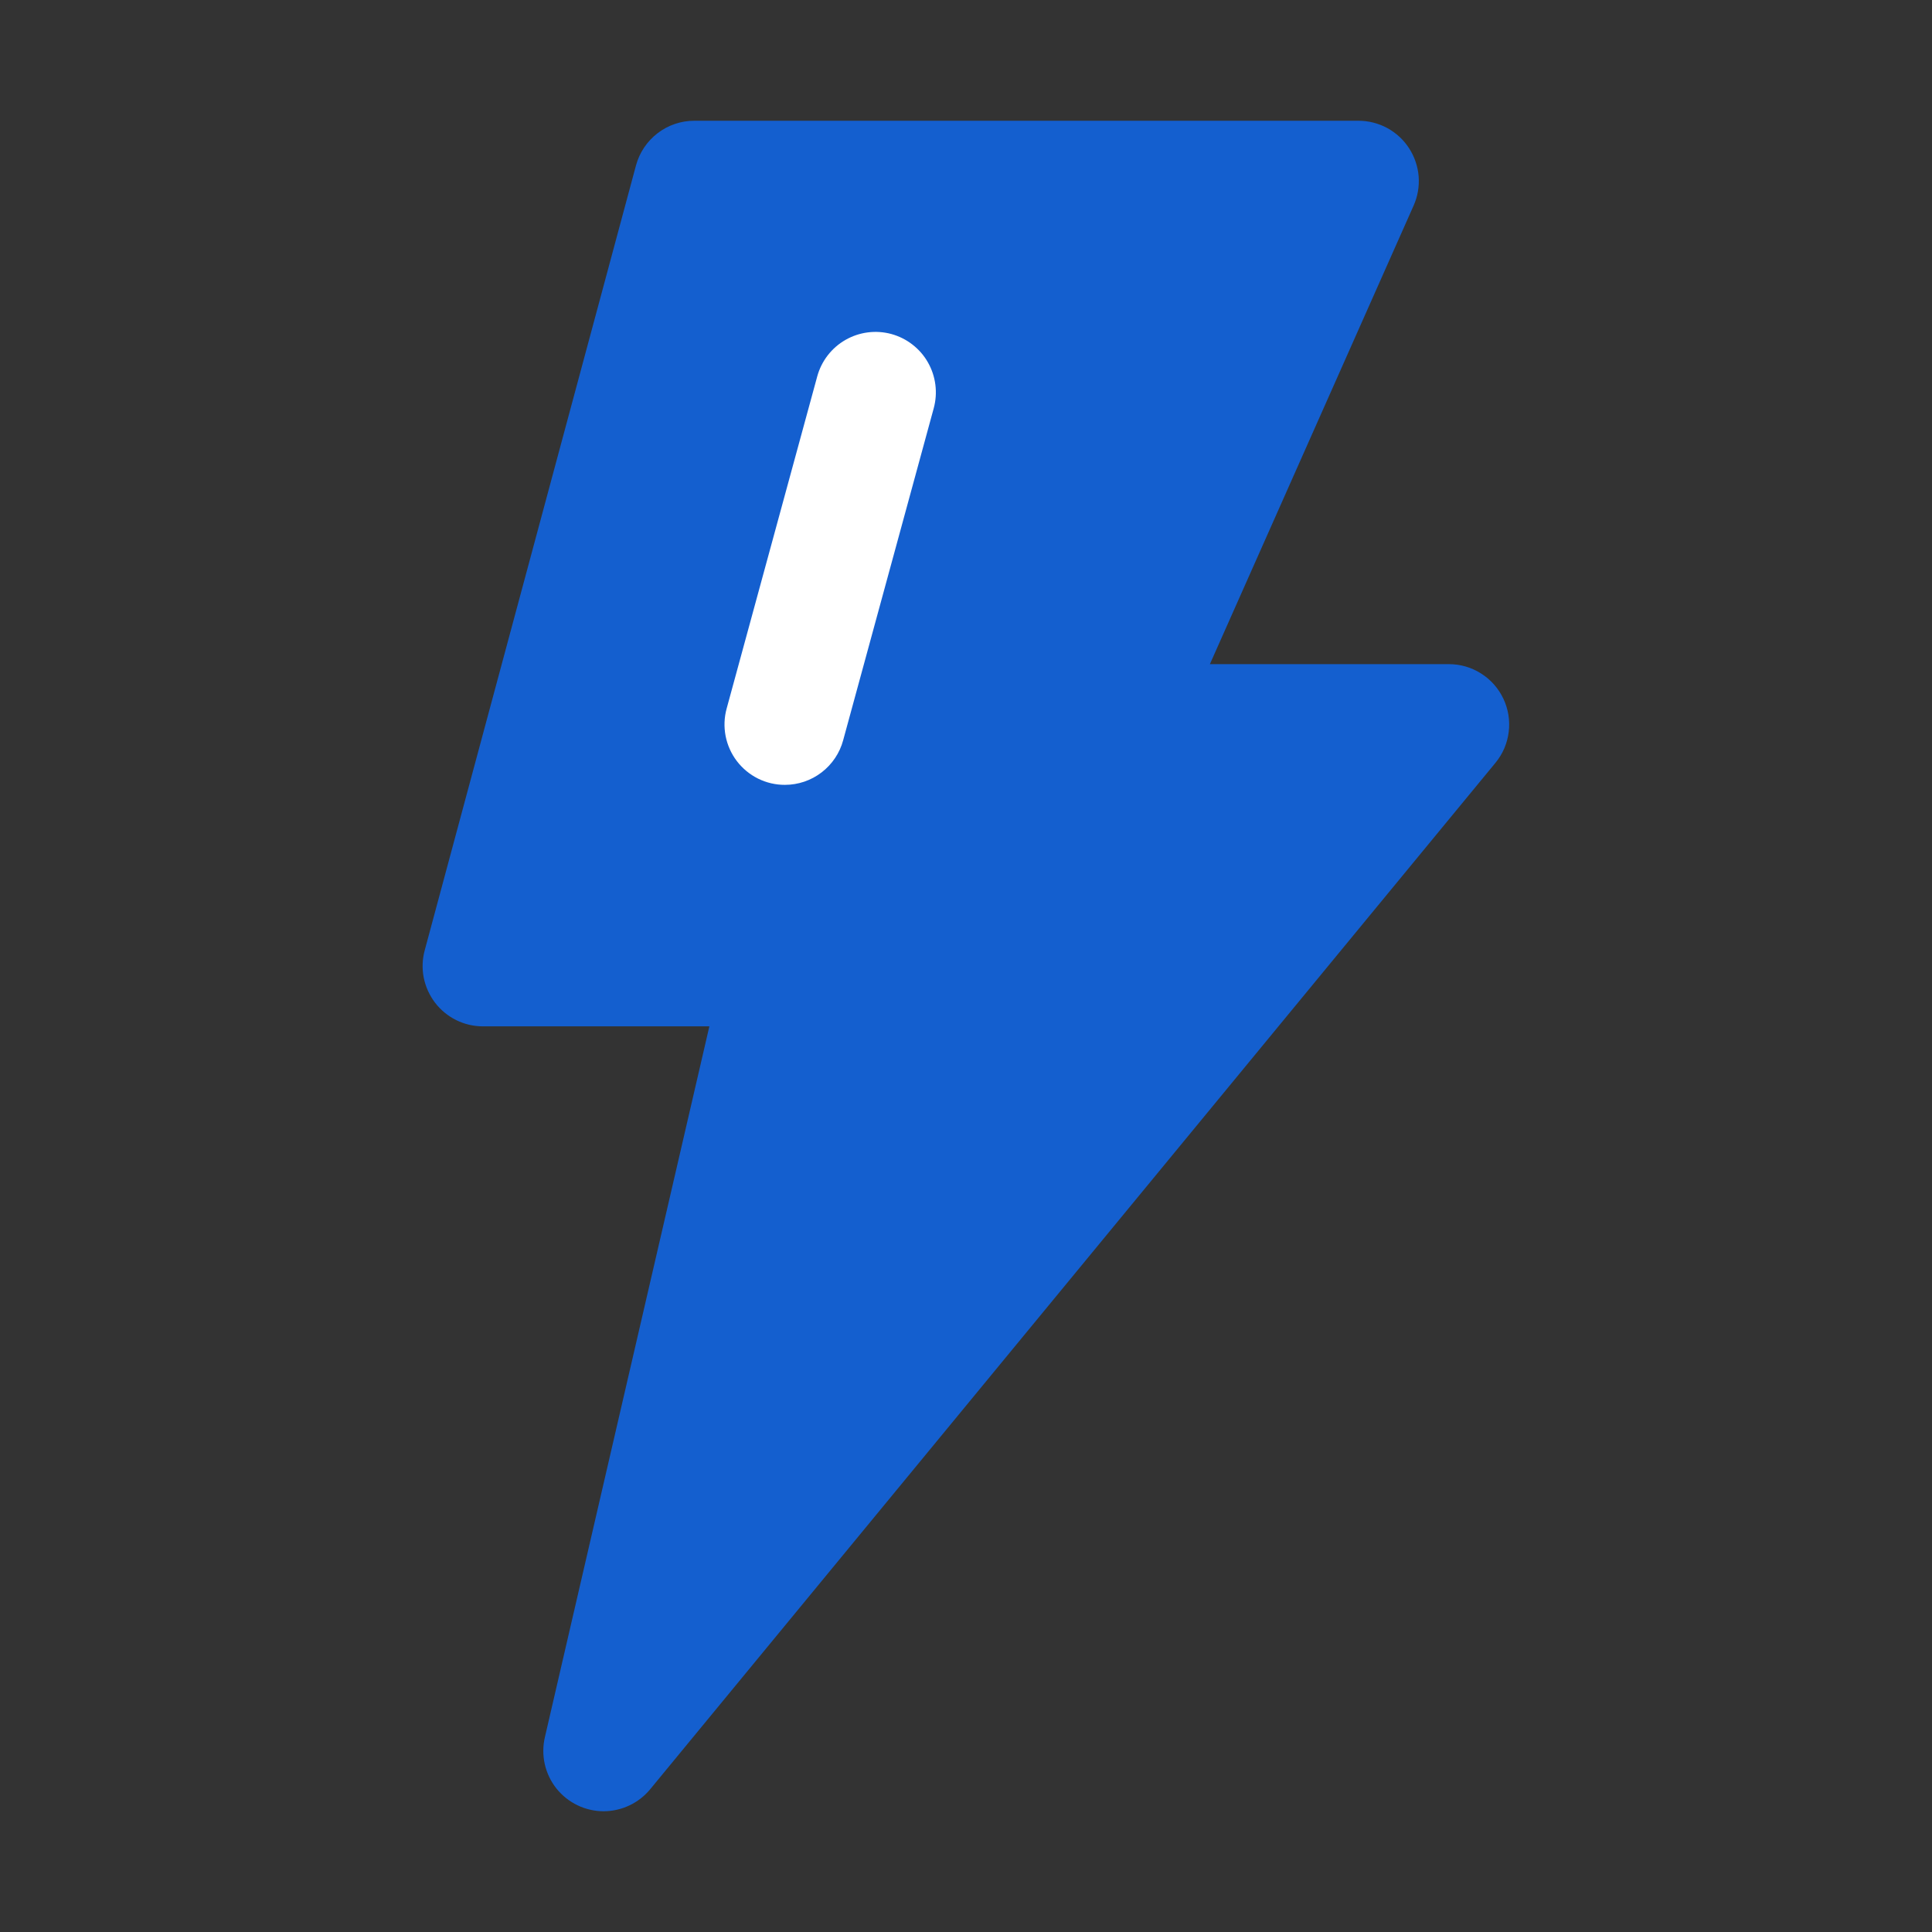
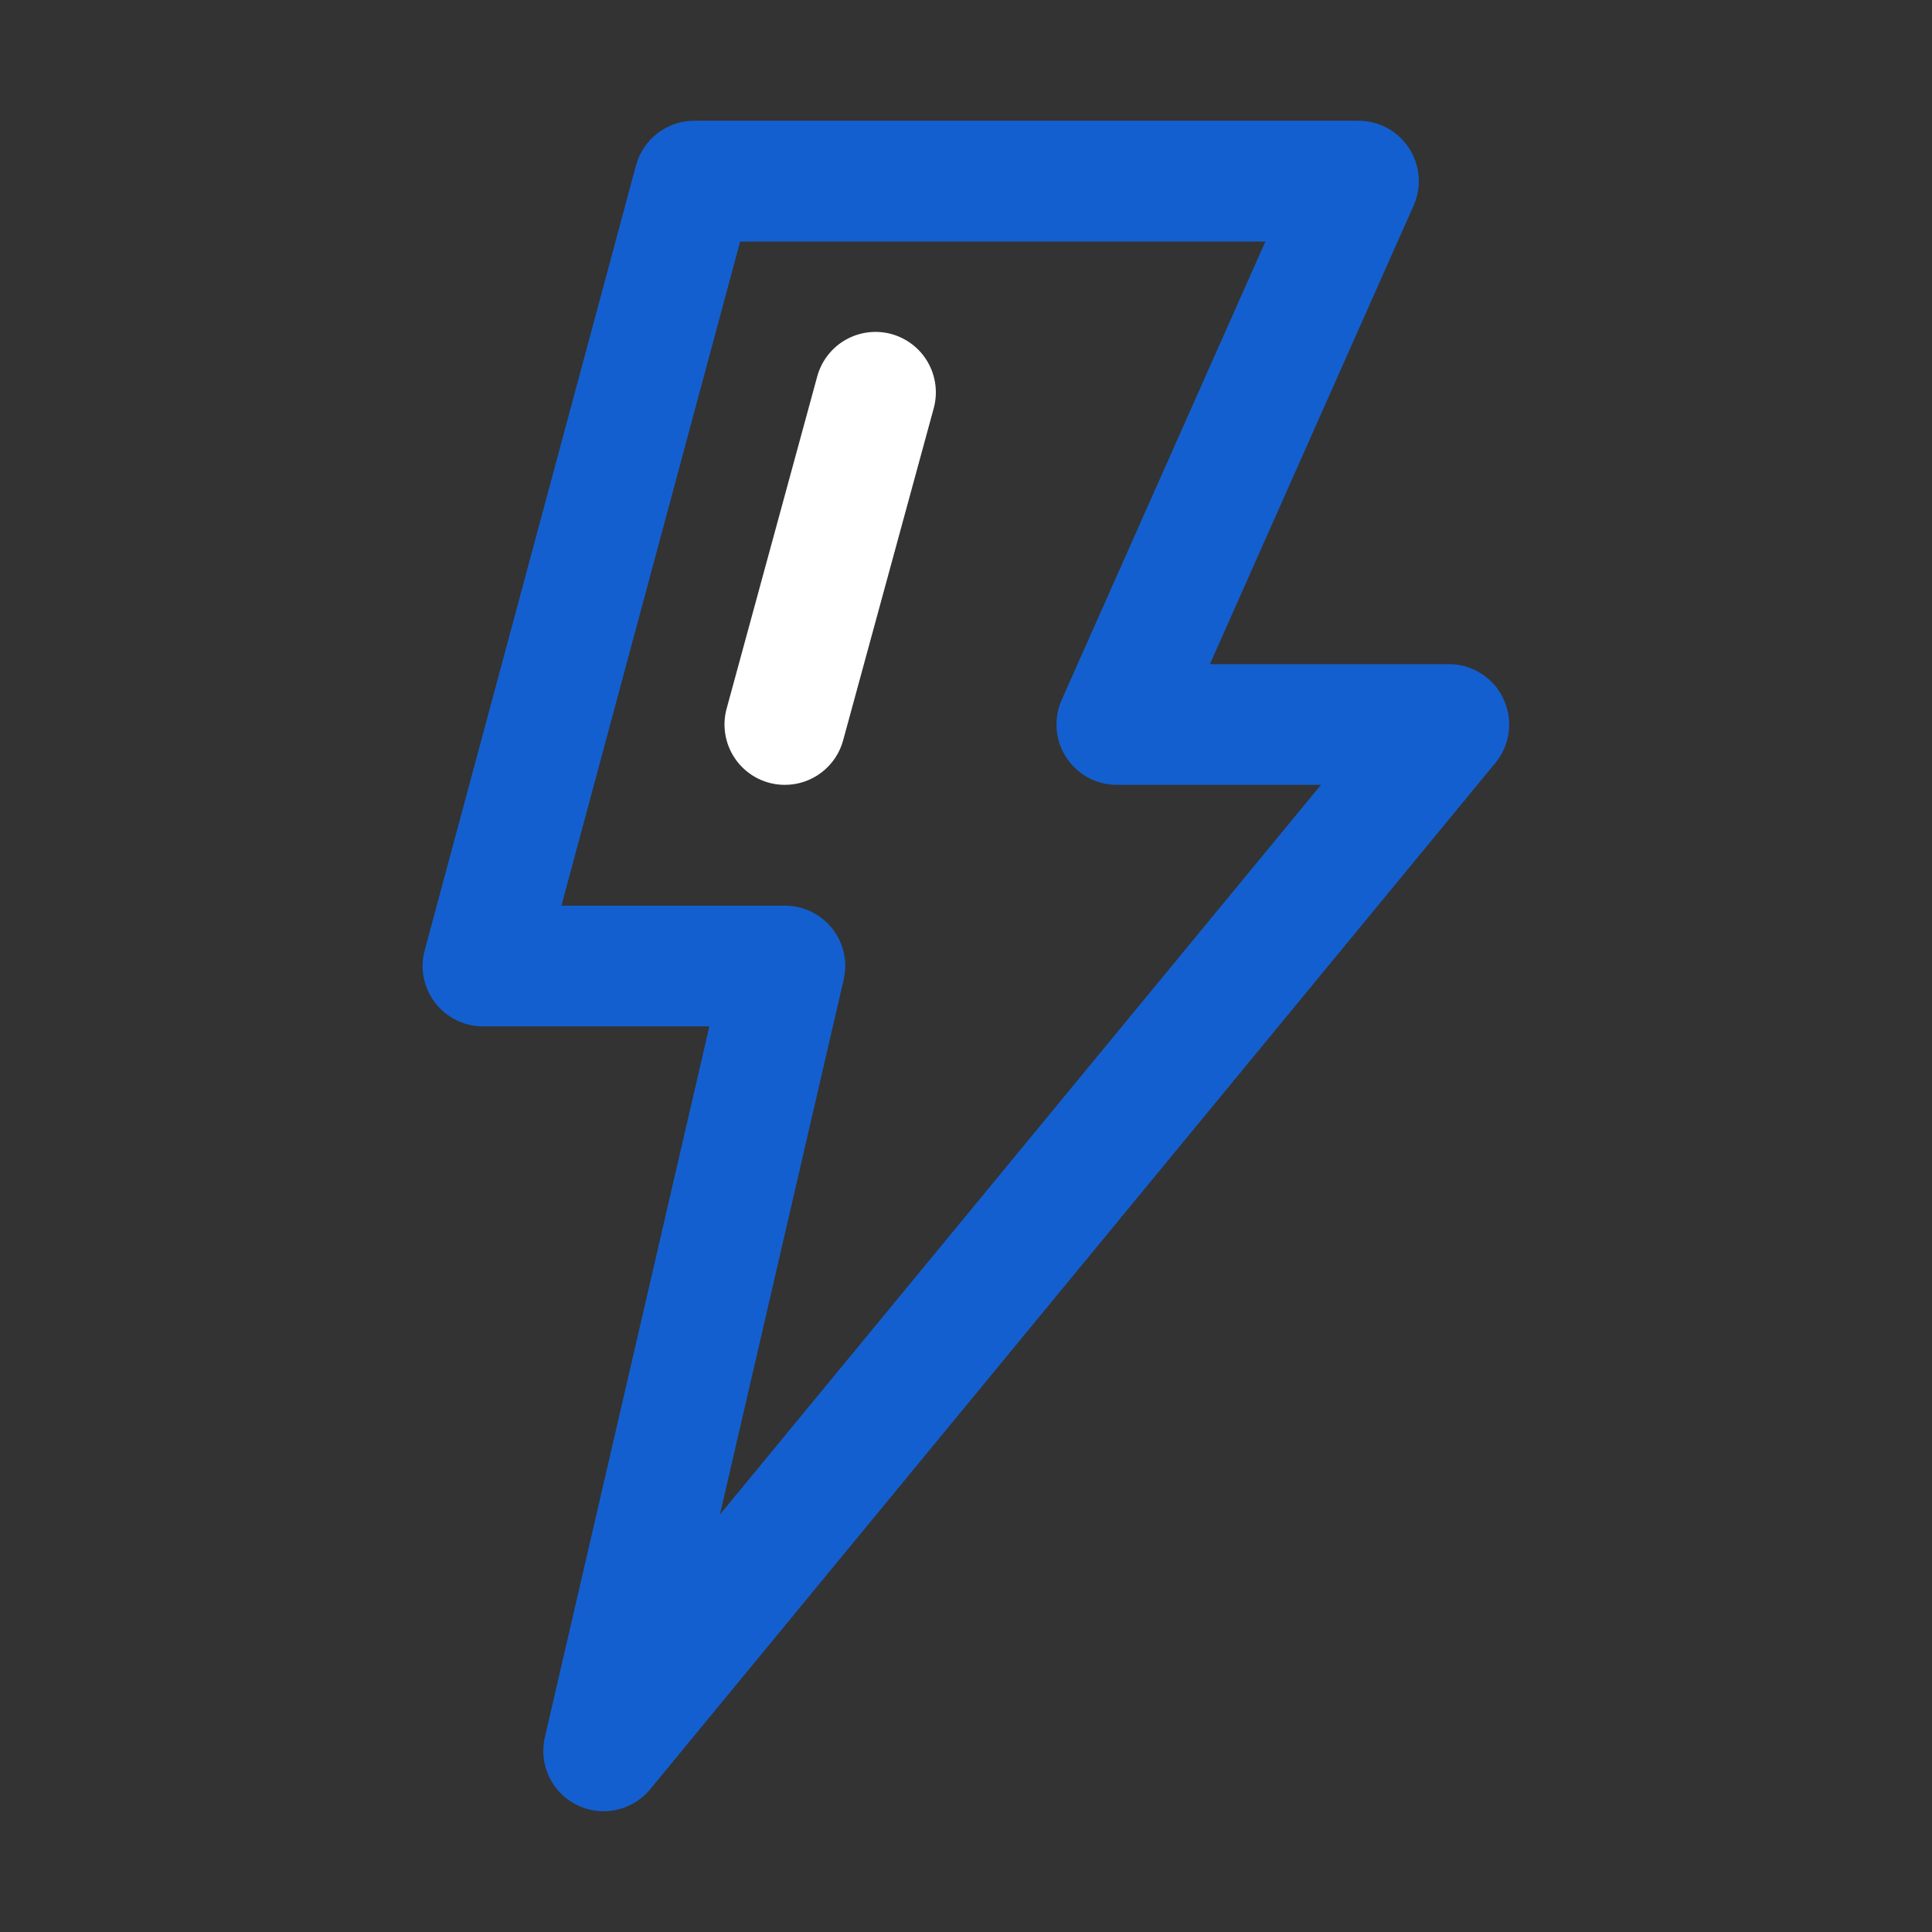
<svg xmlns="http://www.w3.org/2000/svg" width="42" height="42" viewBox="0 0 42 42" fill="none">
  <rect x="0" y="0" width="42" height="42" fill="#333333" stroke="none" />
-   <path d="M15.094 3.938H29.531L24.281 15.75H31.5L13.125 38.062L17.062 21H10.5L15.094 3.938Z" fill="#145FCF" />
  <path d="M13.124 39.375C12.927 39.375 12.732 39.331 12.554 39.245C12.376 39.159 12.219 39.034 12.096 38.88C11.973 38.725 11.887 38.545 11.843 38.352C11.8 38.16 11.8 37.96 11.845 37.767L15.421 22.312H10.499C10.298 22.312 10.099 22.266 9.919 22.177C9.738 22.087 9.58 21.958 9.458 21.798C9.336 21.638 9.252 21.452 9.212 21.255C9.173 21.057 9.18 20.853 9.233 20.659L13.826 3.596C13.901 3.318 14.066 3.072 14.295 2.896C14.524 2.72 14.805 2.625 15.093 2.625H29.53C29.749 2.625 29.964 2.679 30.157 2.783C30.349 2.888 30.512 3.038 30.631 3.221C30.75 3.404 30.822 3.615 30.84 3.832C30.857 4.05 30.82 4.269 30.731 4.469L26.302 14.438H31.499C31.748 14.438 31.991 14.509 32.2 14.643C32.41 14.776 32.577 14.966 32.683 15.191C32.789 15.416 32.829 15.666 32.798 15.912C32.768 16.159 32.668 16.392 32.51 16.583L14.135 38.896C14.012 39.045 13.858 39.166 13.683 39.248C13.508 39.331 13.318 39.374 13.124 39.375ZM12.205 19.688H17.062C17.259 19.687 17.454 19.732 17.632 19.818C17.81 19.903 17.966 20.028 18.09 20.183C18.212 20.337 18.299 20.517 18.343 20.71C18.386 20.903 18.386 21.103 18.341 21.295L15.651 32.924L28.717 17.062H24.28C24.062 17.063 23.847 17.008 23.654 16.904C23.462 16.8 23.299 16.649 23.18 16.466C23.06 16.283 22.989 16.073 22.971 15.855C22.954 15.637 22.991 15.418 23.079 15.218L27.509 5.25H16.09L12.205 19.688Z" fill="#145FCF" />
  <path d="M17.064 17.062C16.861 17.063 16.662 17.016 16.481 16.927C16.3 16.837 16.142 16.707 16.019 16.546C15.896 16.385 15.813 16.198 15.774 16C15.736 15.802 15.743 15.597 15.797 15.402L17.766 8.183C17.811 8.017 17.889 7.861 17.994 7.725C18.099 7.589 18.231 7.474 18.38 7.389C18.53 7.303 18.695 7.248 18.866 7.226C19.037 7.204 19.21 7.216 19.377 7.261C19.543 7.307 19.699 7.384 19.835 7.49C19.971 7.595 20.086 7.726 20.171 7.876C20.257 8.026 20.312 8.191 20.334 8.362C20.356 8.533 20.344 8.706 20.299 8.873L18.33 16.091C18.255 16.37 18.09 16.616 17.861 16.791C17.632 16.967 17.352 17.062 17.064 17.062Z" fill="white" />
</svg>